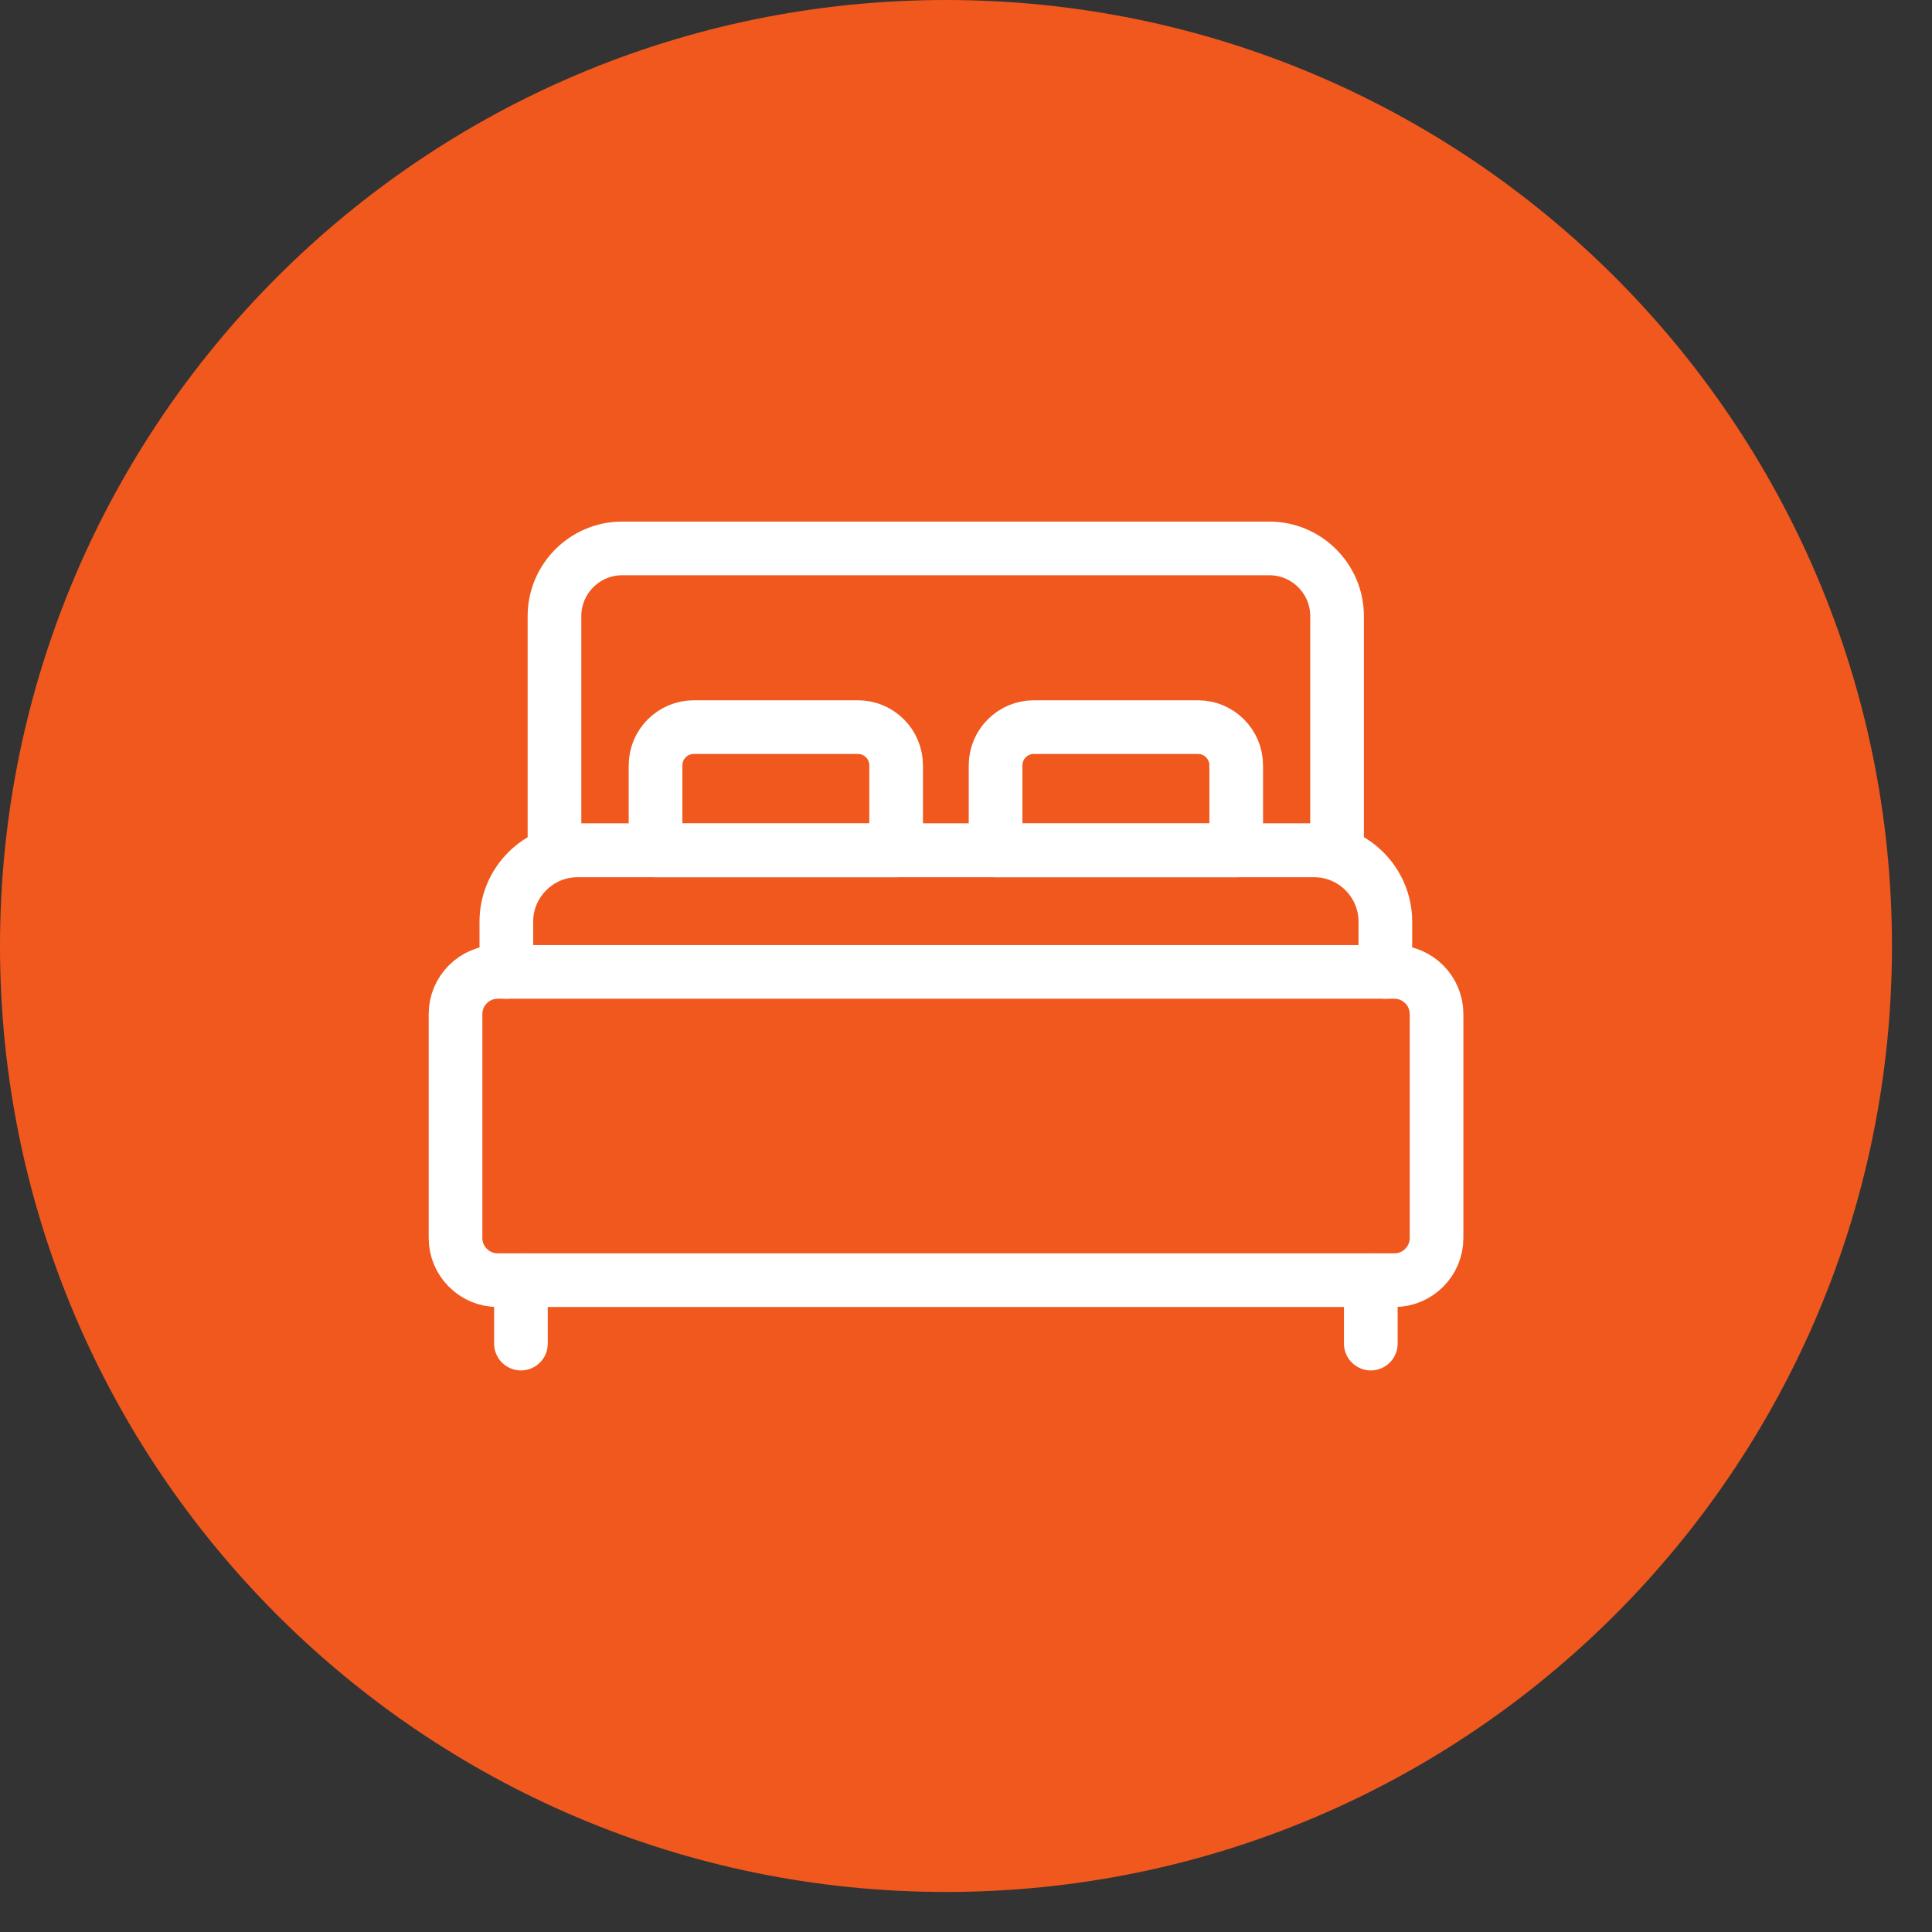
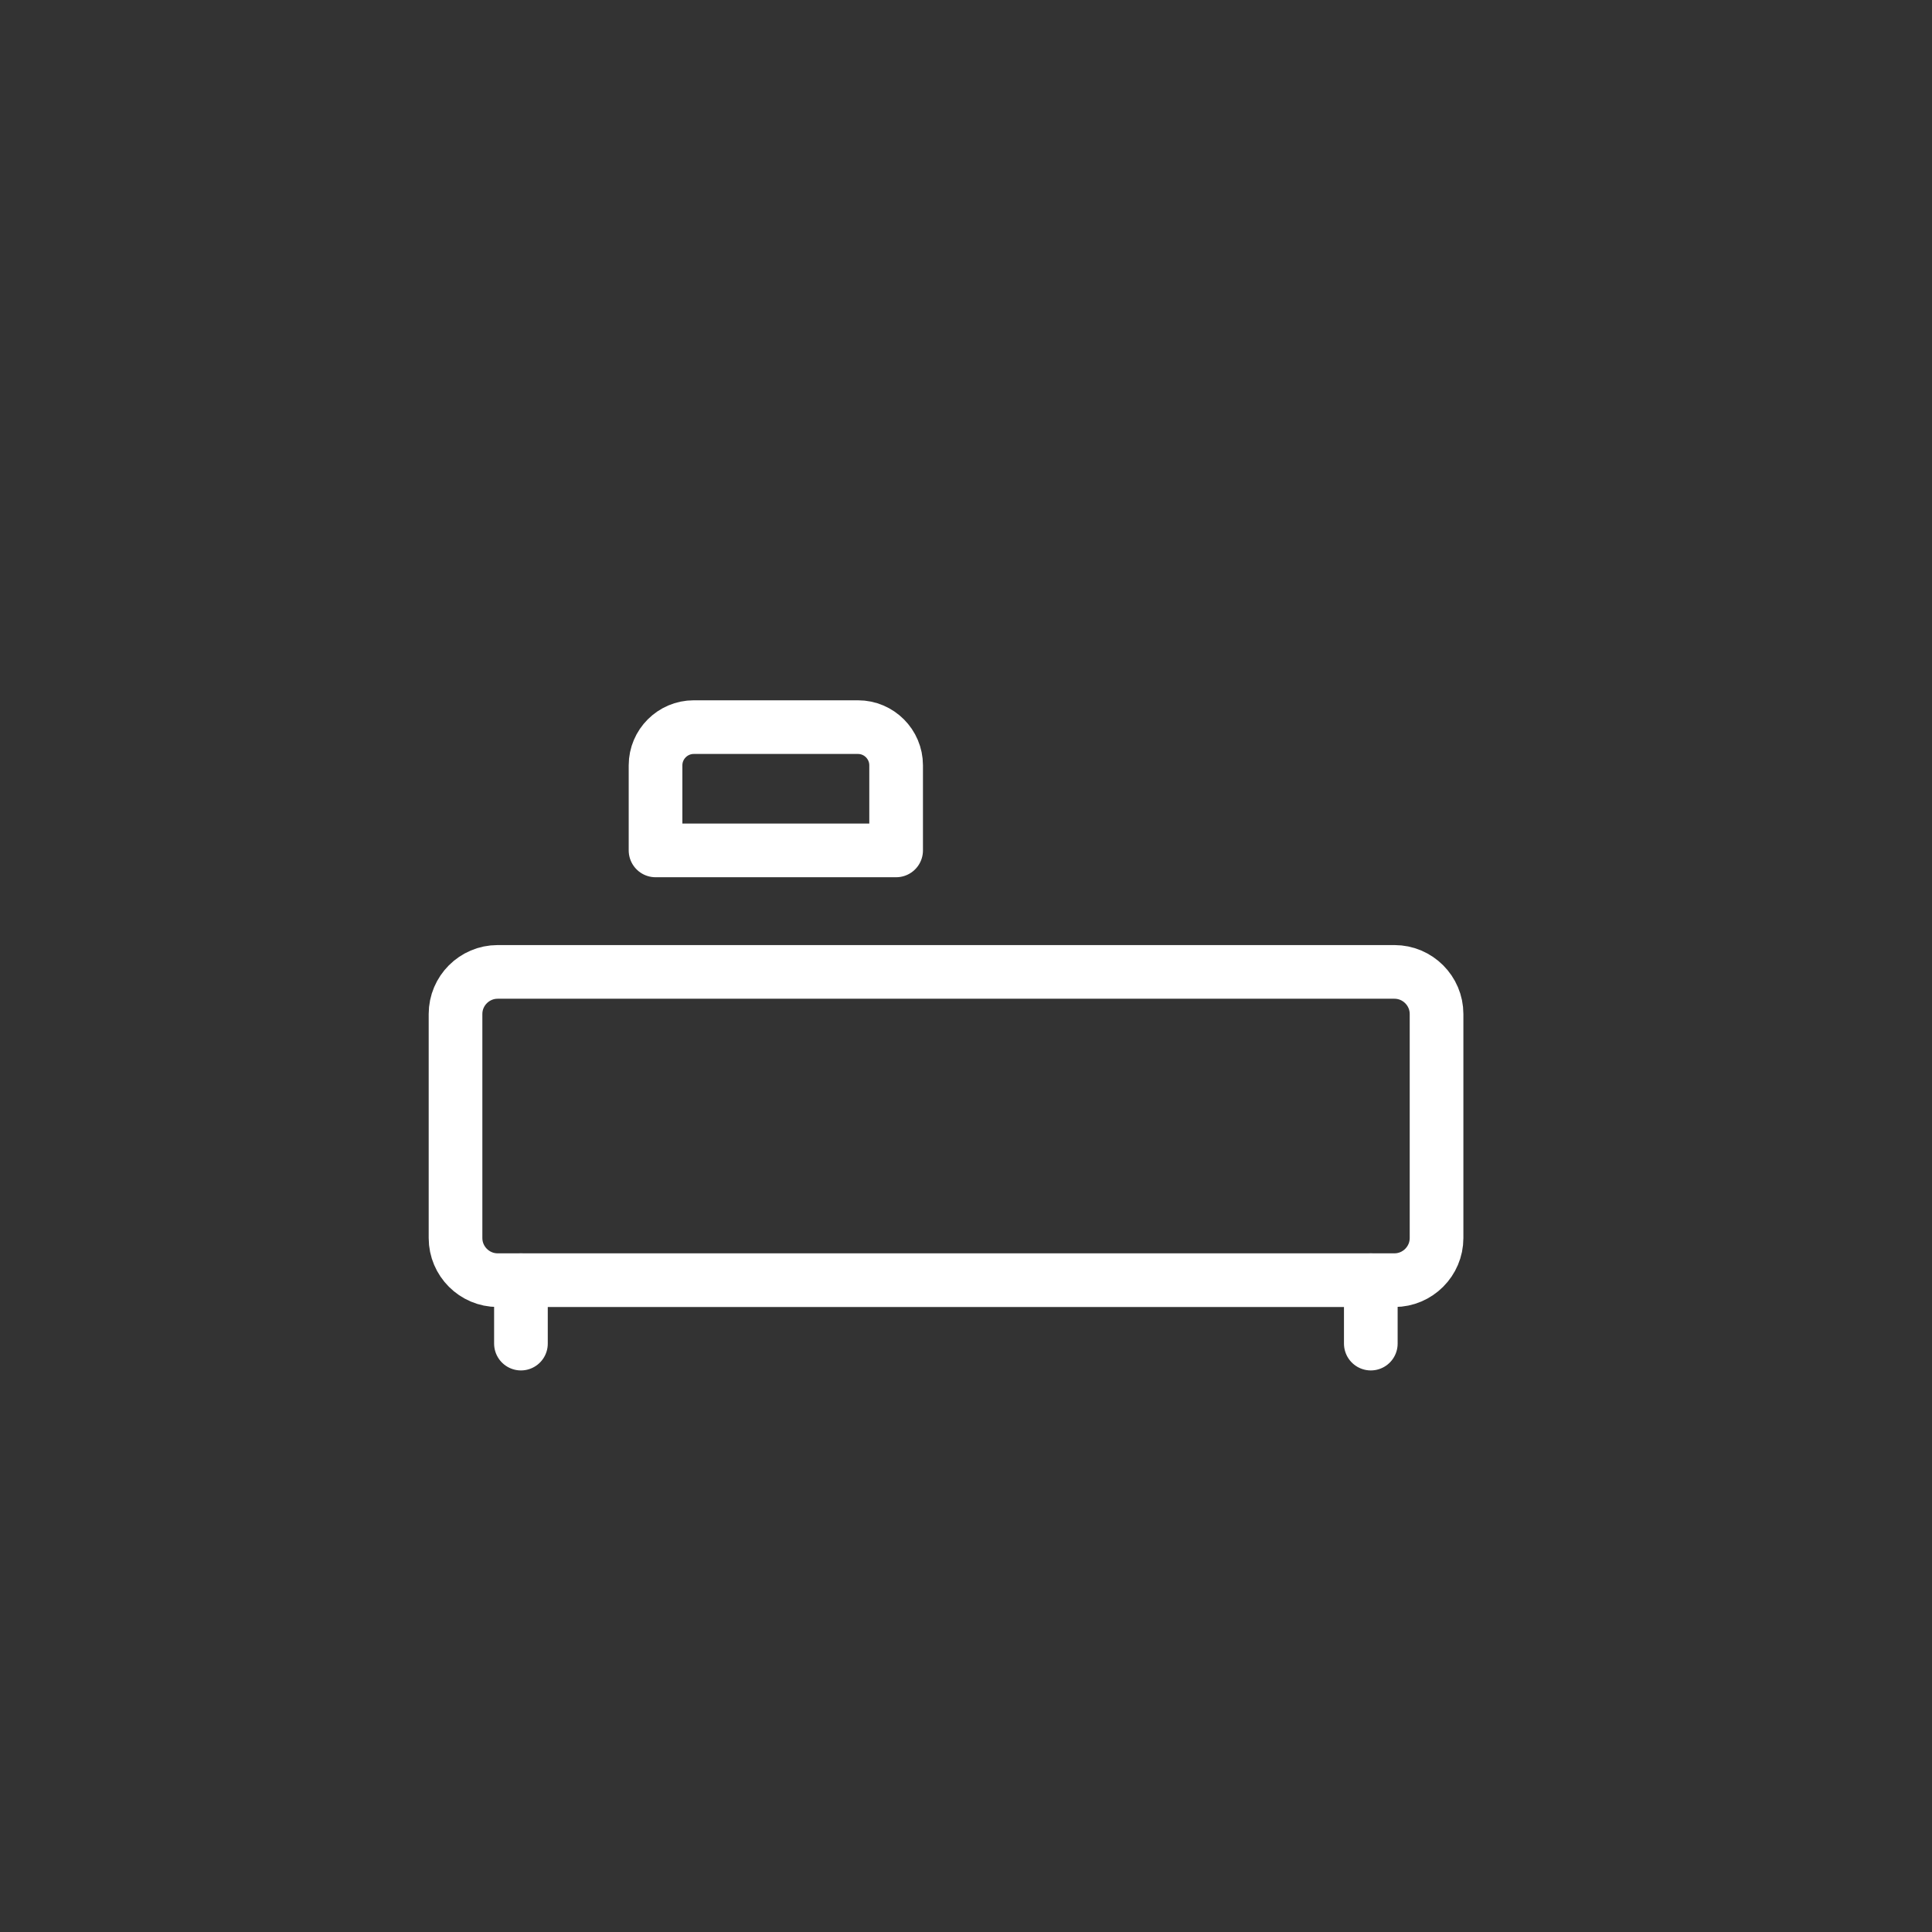
<svg xmlns="http://www.w3.org/2000/svg" width="36" height="36" viewBox="0 0 36 36" fill="none">
  <rect x="0" y="0" width="36" height="36" fill="#333333" stroke="none" />
-   <path fill-rule="evenodd" clip-rule="evenodd" d="M17.627 0C27.362 0 35.254 7.892 35.254 17.627C35.254 27.362 27.362 35.254 17.627 35.254C7.892 35.254 0 27.362 0 17.627C0 7.892 7.892 0 17.627 0Z" fill="#F0581E" />
  <path fill-rule="evenodd" clip-rule="evenodd" d="M9.272 18.11H25.984C26.415 18.11 26.768 18.463 26.768 18.894V23.07C26.768 23.501 26.415 23.854 25.984 23.854H9.272C8.841 23.854 8.488 23.501 8.488 23.07V18.894C8.488 18.463 8.841 18.11 9.272 18.11Z" stroke="white" stroke-miterlimit="22.926" stroke-linecap="round" stroke-linejoin="round" />
-   <path d="M9.435 18.11V17.173C9.435 16.442 10.033 15.845 10.763 15.845H24.485C25.217 15.845 25.814 16.442 25.814 17.173V18.11" stroke="white" stroke-miterlimit="22.926" stroke-linecap="round" stroke-linejoin="round" />
-   <path fill-rule="evenodd" clip-rule="evenodd" d="M11.591 10.219H23.654C24.347 10.219 24.914 10.786 24.914 11.478V15.845H10.332V11.478C10.332 10.785 10.899 10.219 11.591 10.219Z" stroke="white" stroke-miterlimit="22.926" stroke-linecap="round" stroke-linejoin="round" />
  <path fill-rule="evenodd" clip-rule="evenodd" d="M12.926 13.549H15.988C16.379 13.549 16.698 13.869 16.698 14.26V15.846H12.215V14.26C12.215 13.869 12.535 13.549 12.926 13.549H12.926Z" stroke="white" stroke-miterlimit="22.926" stroke-linecap="round" stroke-linejoin="round" />
-   <path fill-rule="evenodd" clip-rule="evenodd" d="M19.262 13.549H22.324C22.715 13.549 23.035 13.869 23.035 14.26V15.846H18.551V14.26C18.551 13.869 18.871 13.549 19.262 13.549H19.262Z" stroke="white" stroke-miterlimit="22.926" stroke-linecap="round" stroke-linejoin="round" />
  <path d="M9.707 23.855V25.036" stroke="white" stroke-miterlimit="22.926" stroke-linecap="round" stroke-linejoin="round" />
  <path d="M25.543 23.855V25.036" stroke="white" stroke-miterlimit="22.926" stroke-linecap="round" stroke-linejoin="round" />
</svg>